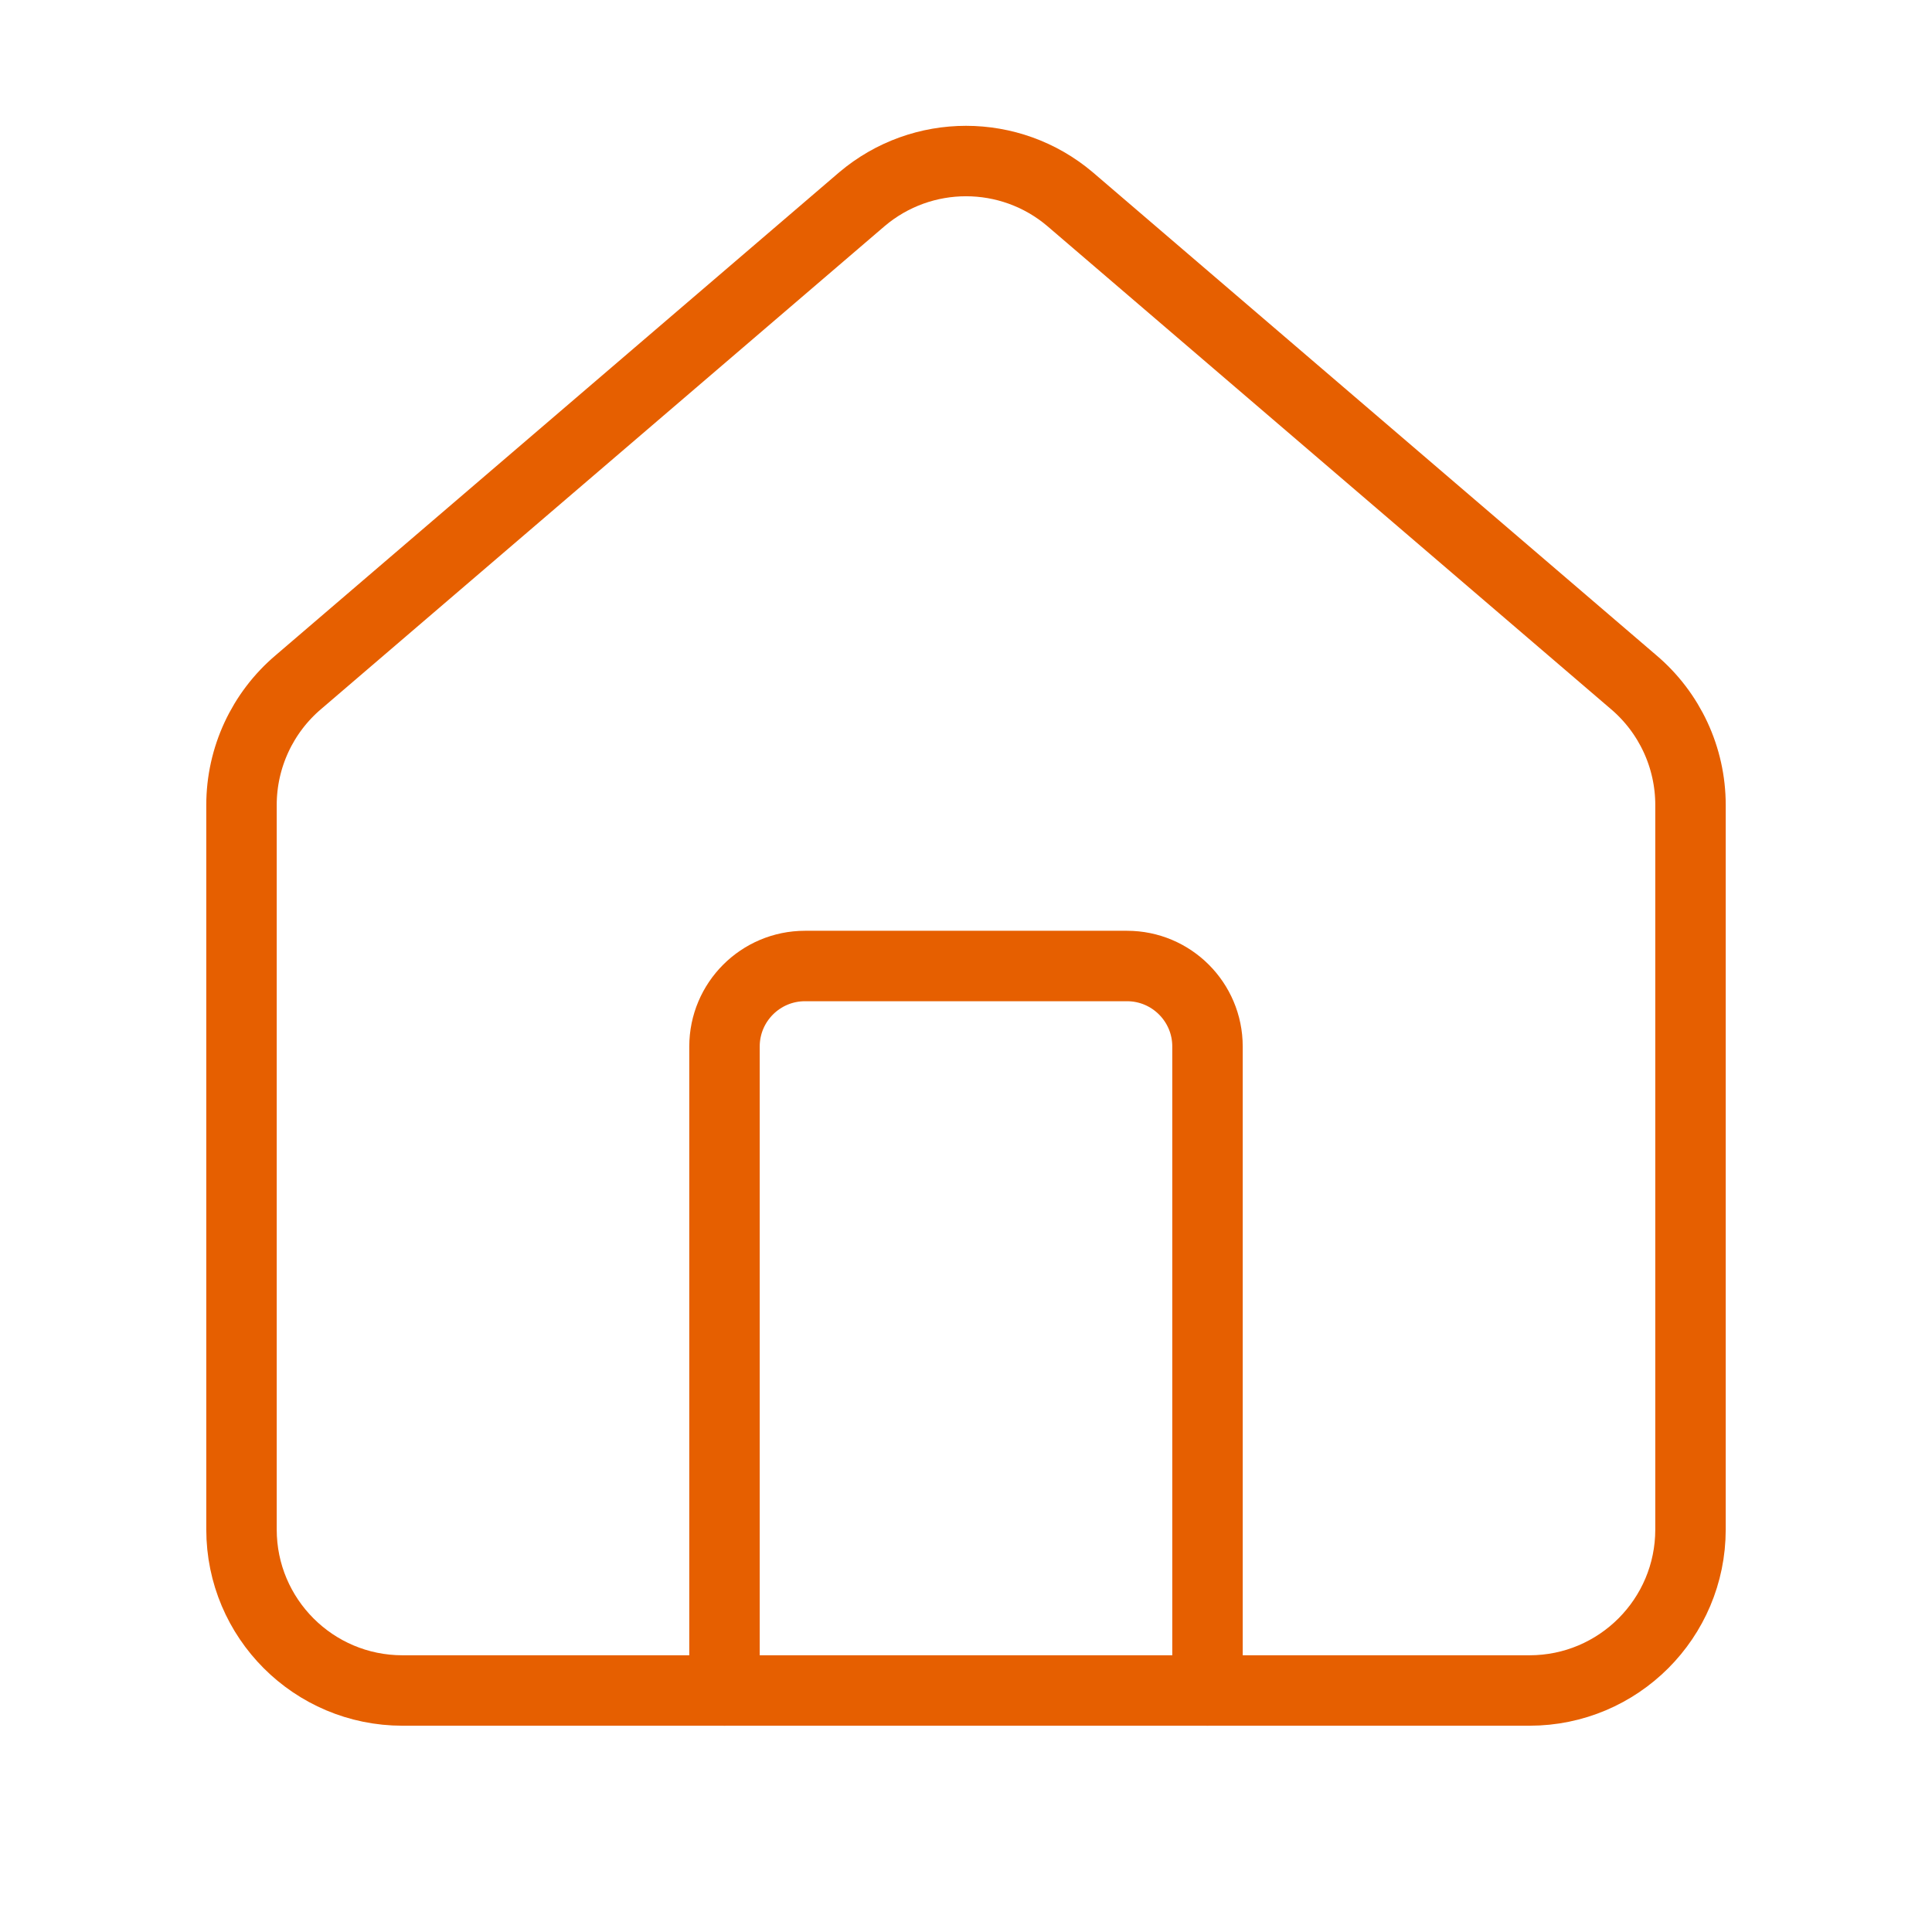
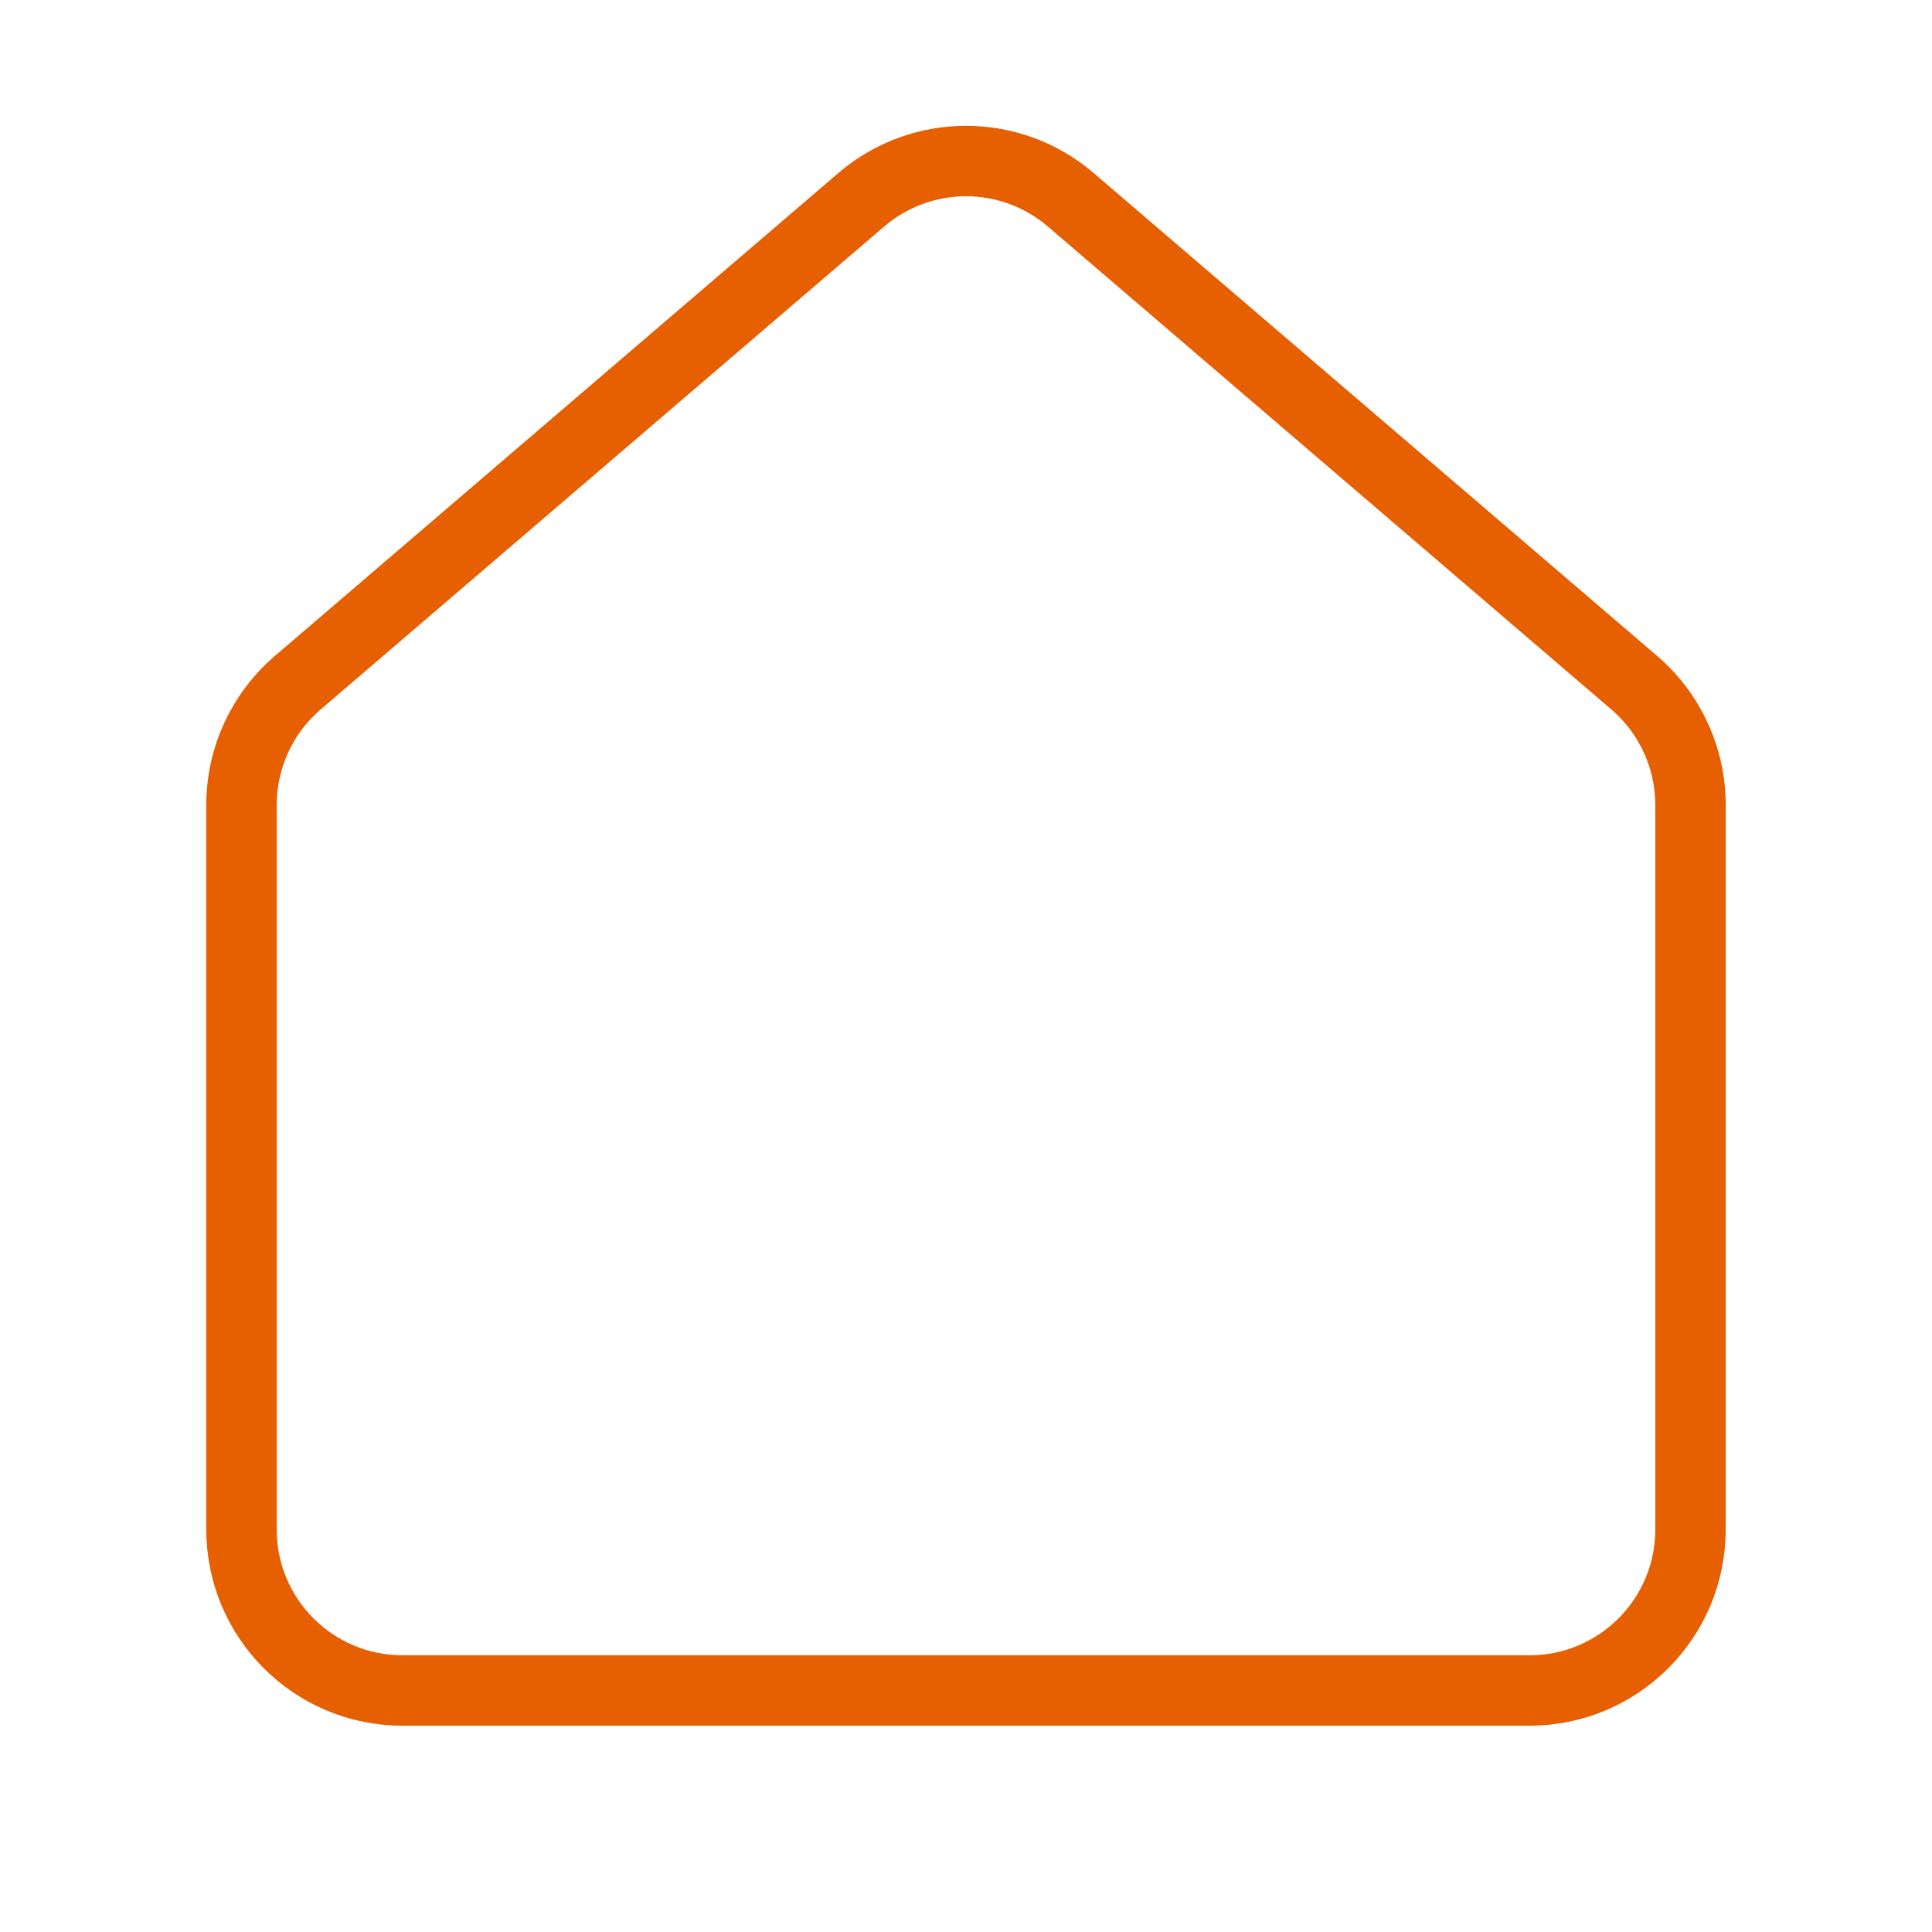
<svg xmlns="http://www.w3.org/2000/svg" version="1.1" id="Layer_1" x="0px" y="0px" width="48px" height="48px" viewBox="0 0 48 48" enable-background="new 0 0 48 48" xml:space="preserve">
-   <path fill="none" stroke="#E65F00" stroke-width="1.75" stroke-linecap="round" stroke-linejoin="round" d="M30,42V26  c0-1.104-0.896-2-2-2h-8c-1.104,0-2,0.896-2,2v16" />
  <path fill="none" stroke="#E65F00" stroke-width="1.75" stroke-linecap="round" stroke-linejoin="round" d="M6,20  c0-1.178,0.519-2.296,1.418-3.056l14-11.998c1.491-1.26,3.674-1.26,5.164,0l14,11.998C41.481,17.704,42,18.822,42,20v18  c0,2.209-1.791,4-4,4H10c-2.209,0-4-1.791-4-4V20z" />
</svg>